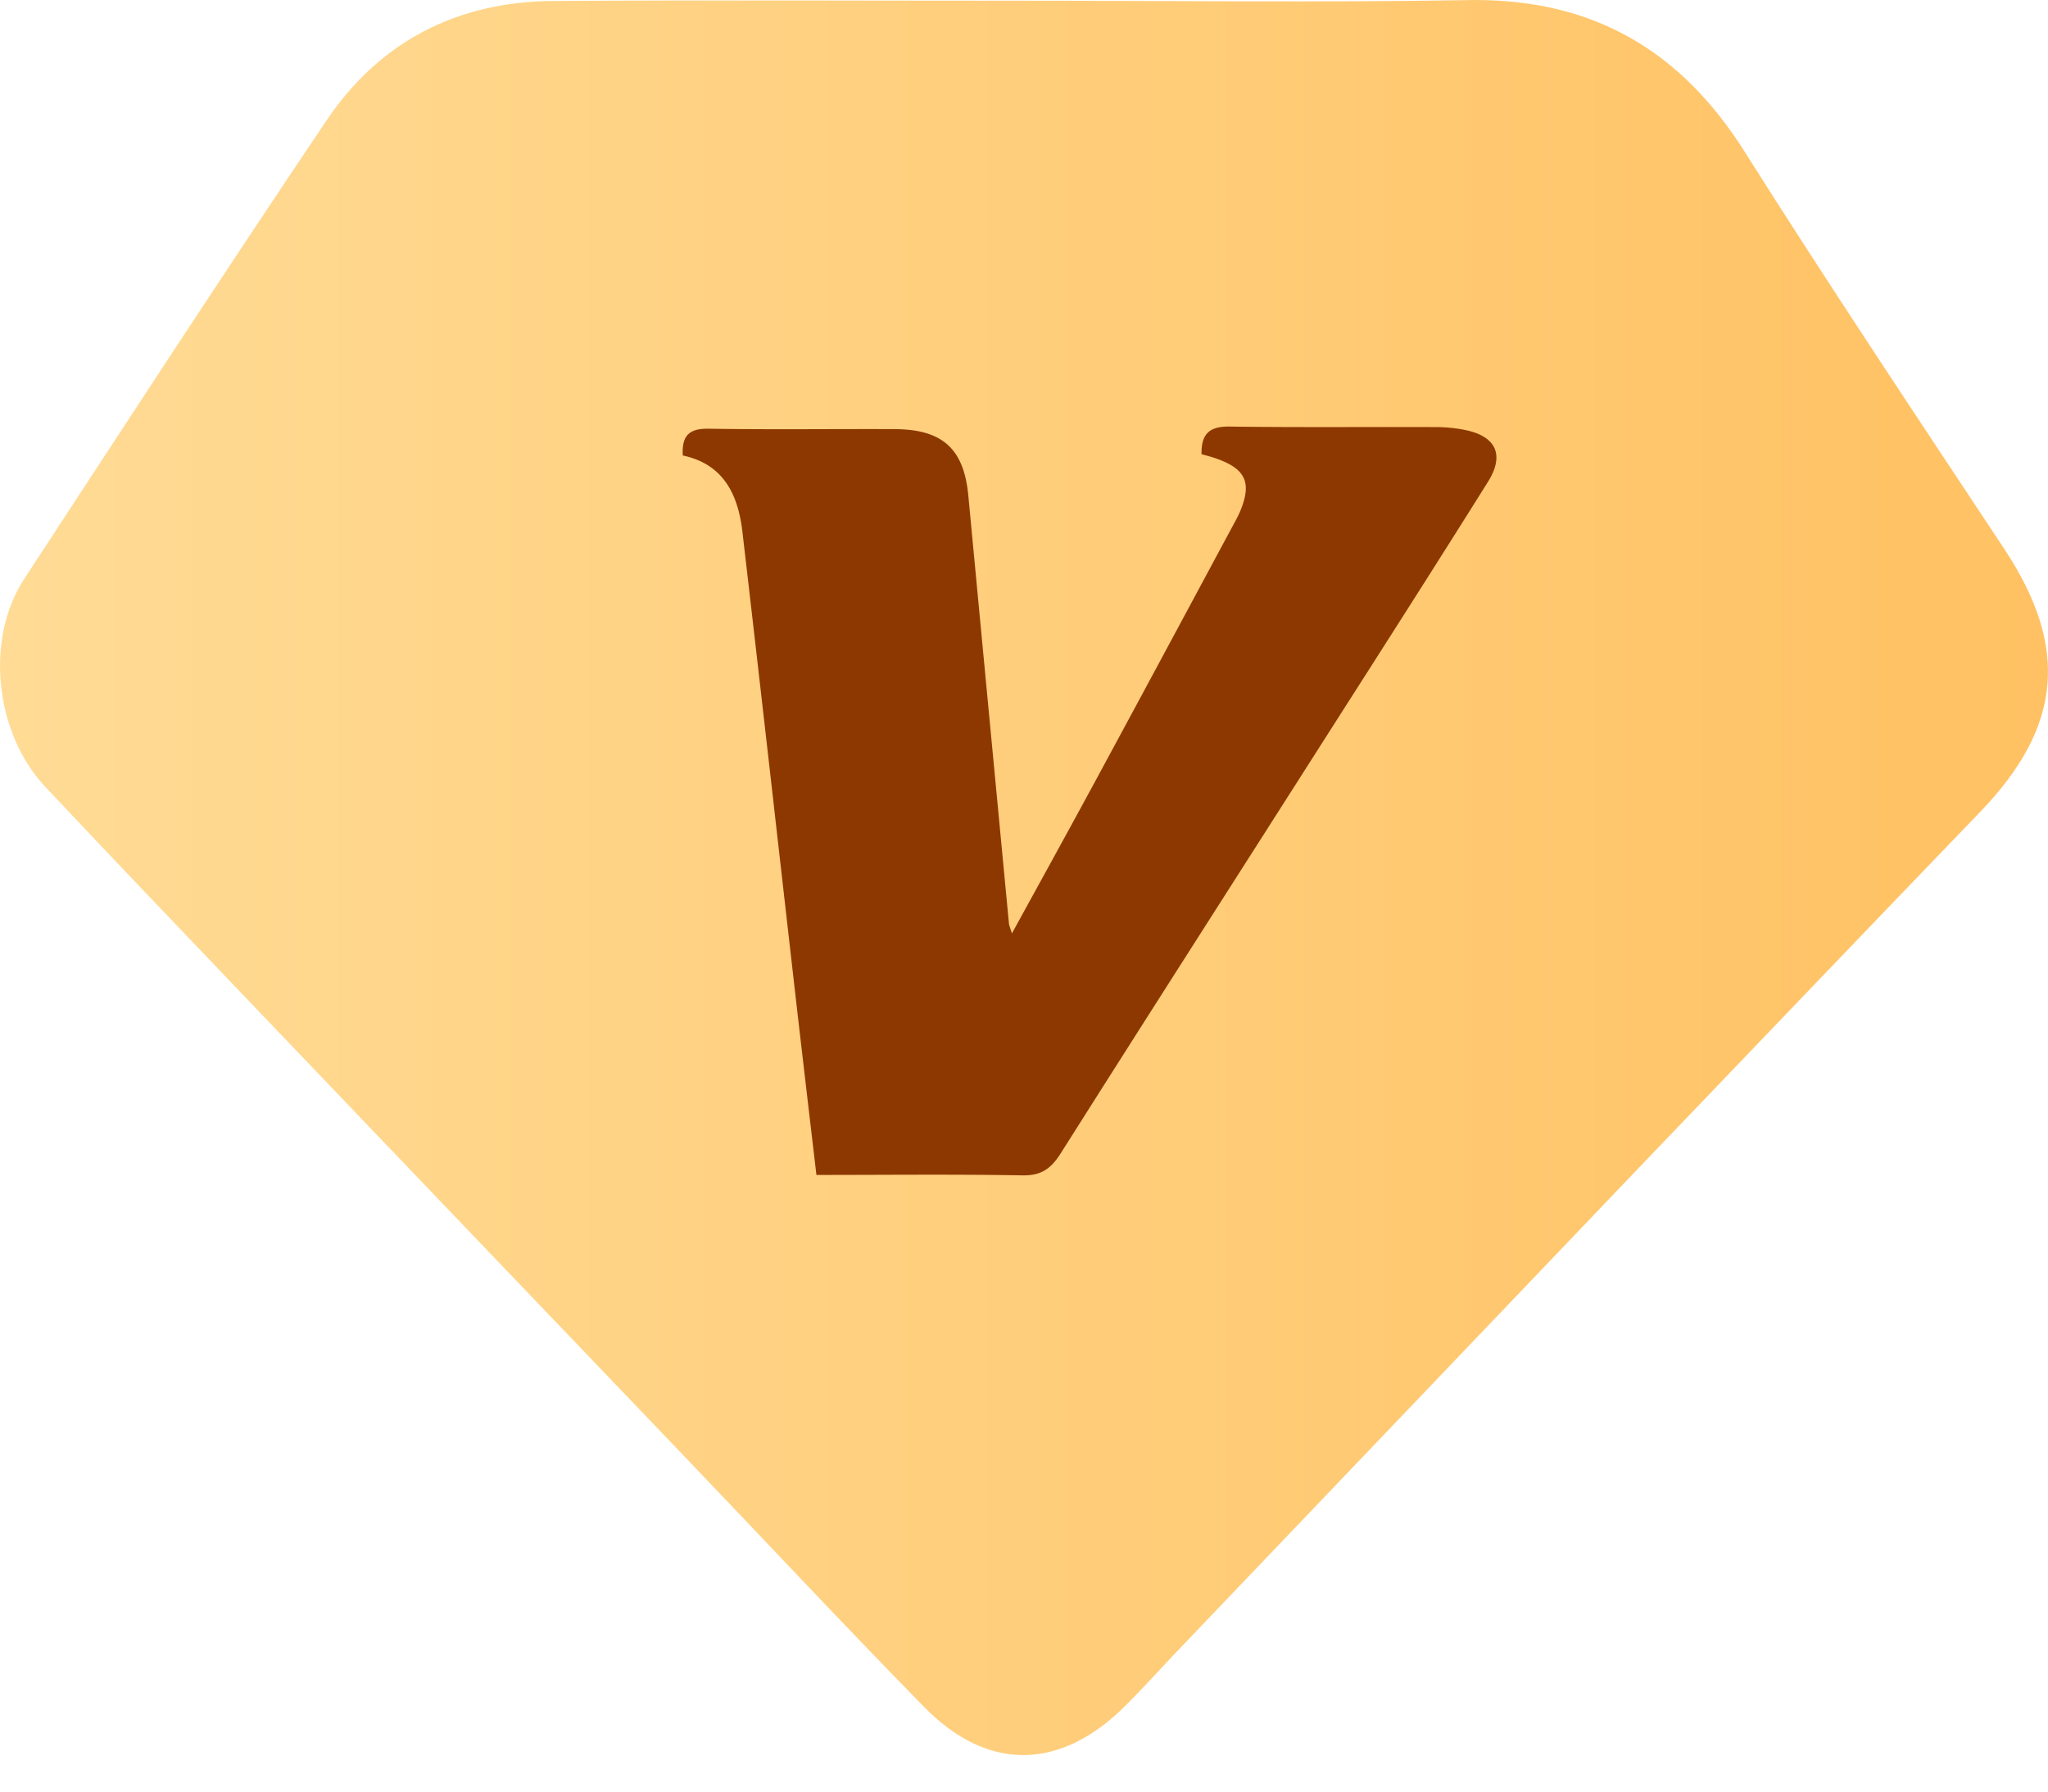
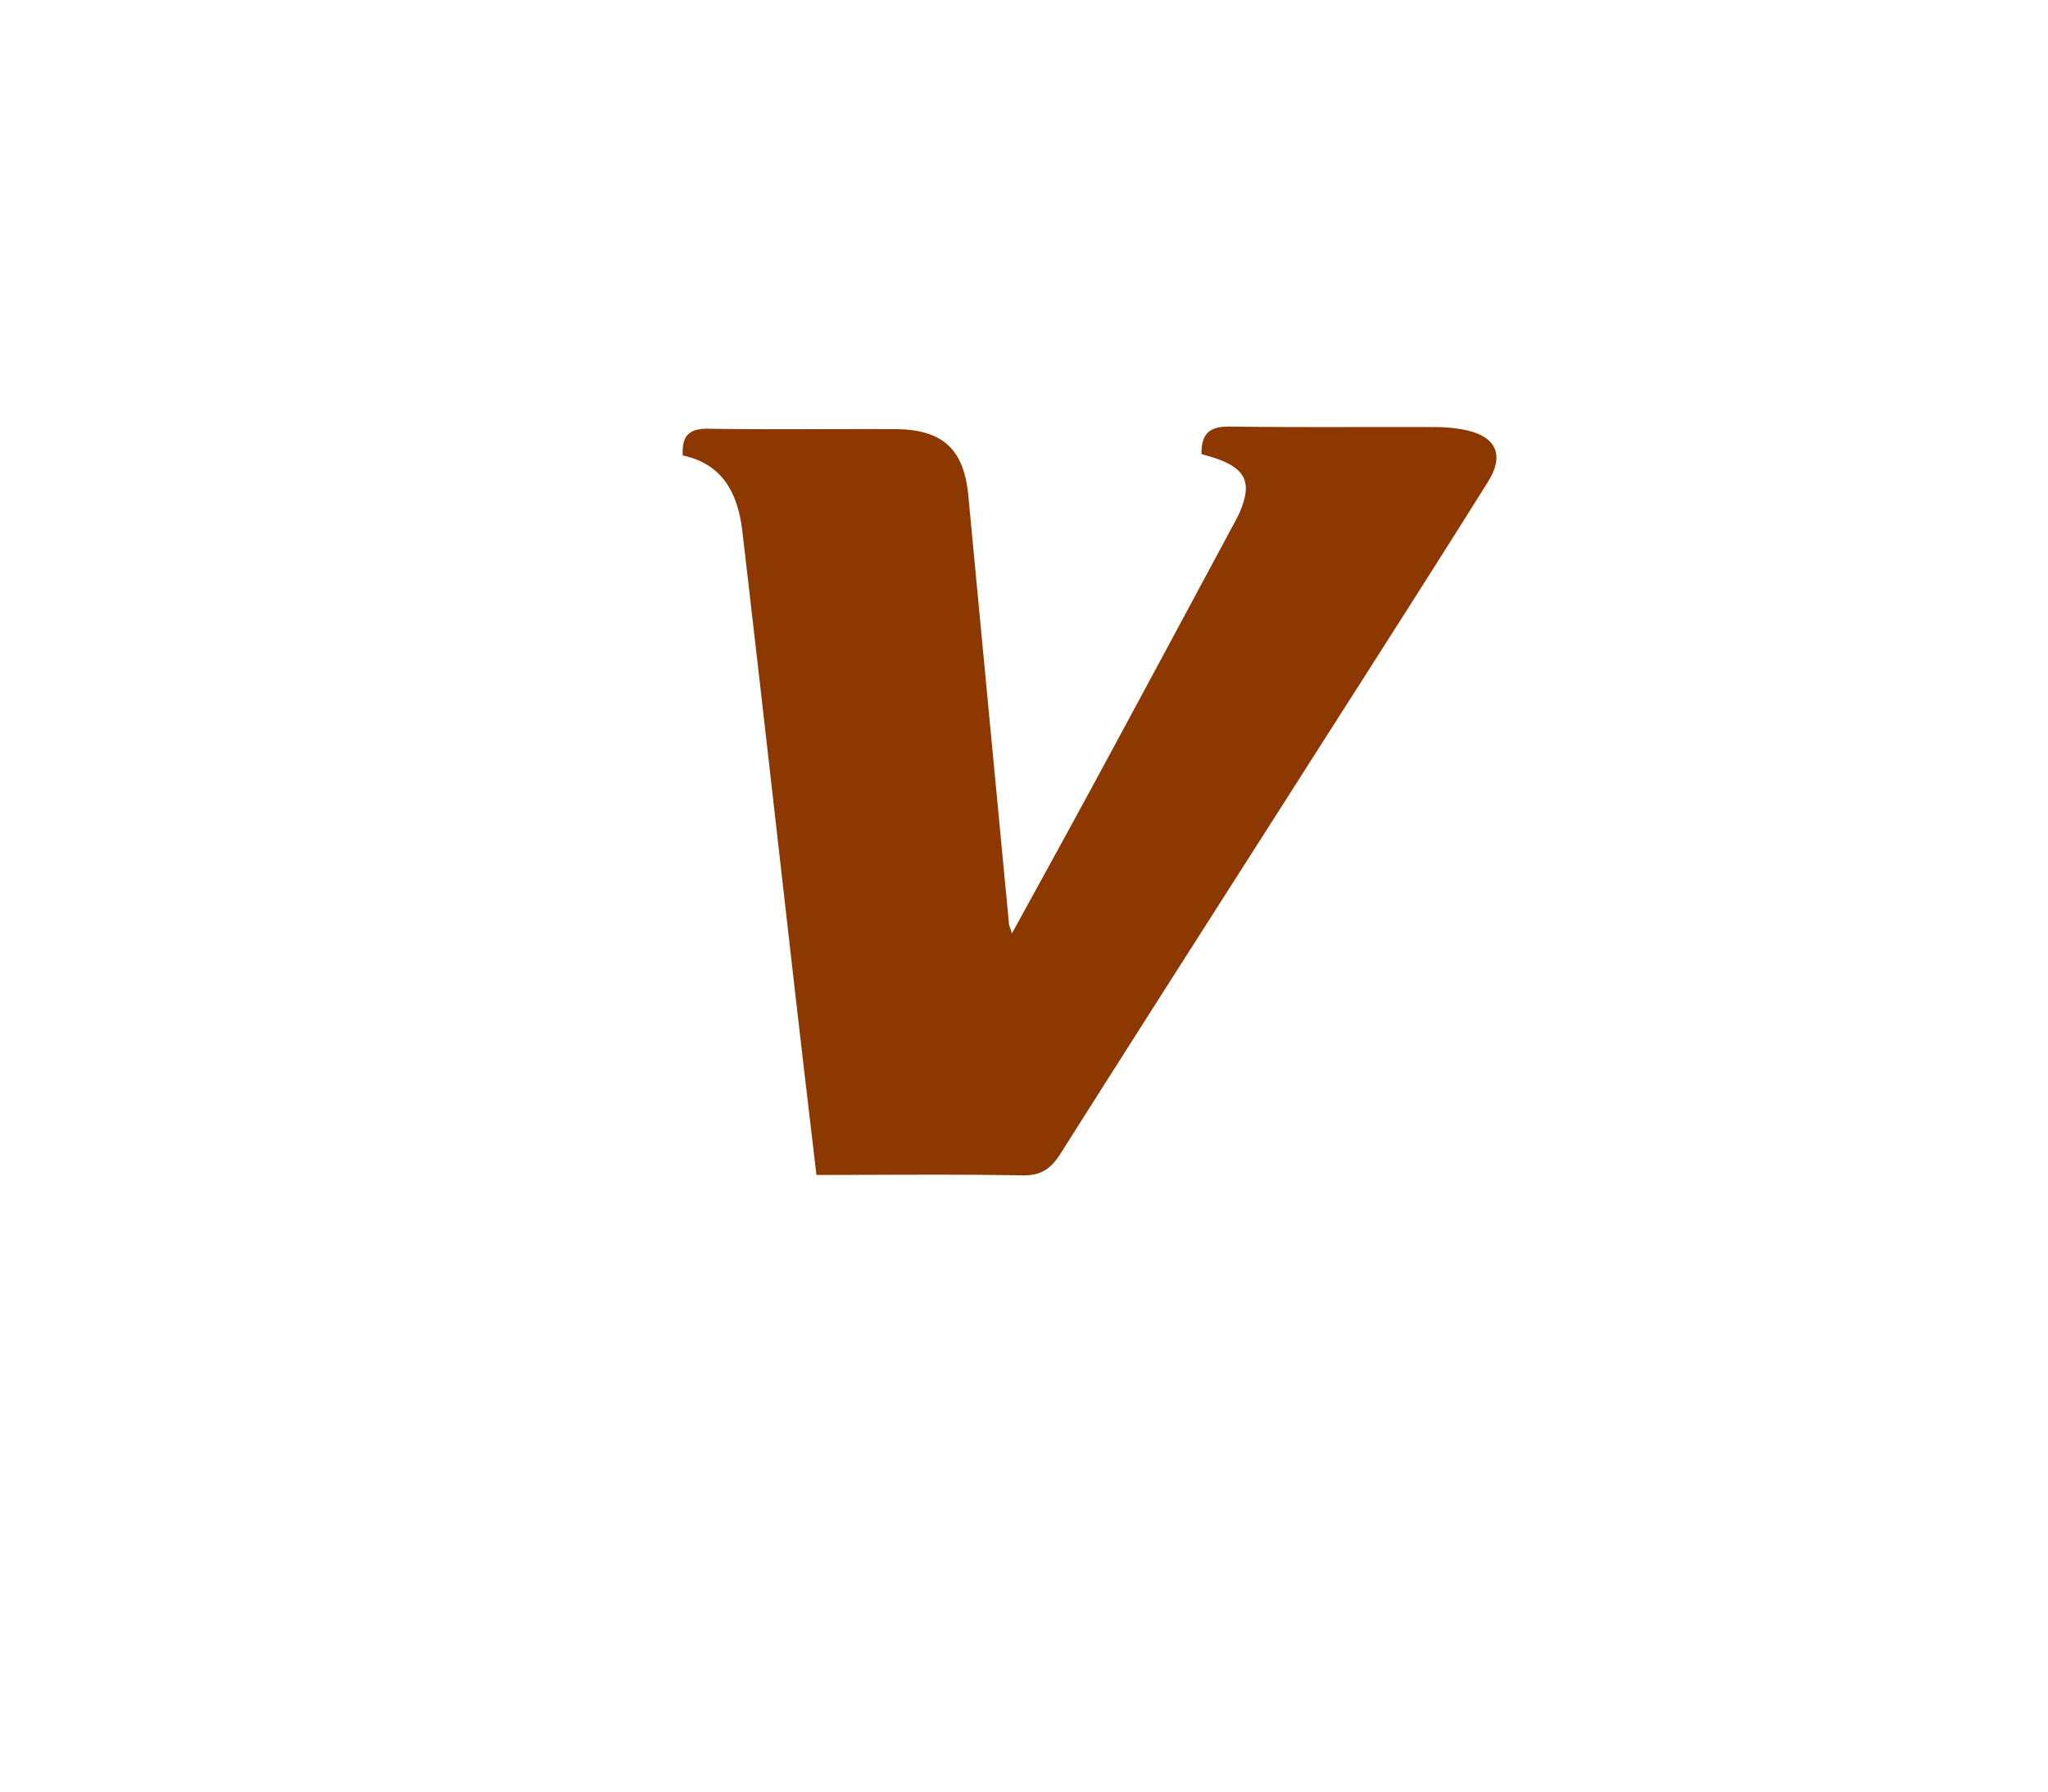
<svg xmlns="http://www.w3.org/2000/svg" viewBox="0 0 48 42">
  <defs>
    <linearGradient x1="100.001%" y1="49.999%" x2="-.001%" y2="49.999%" id="pricing-panel-vip_svg__a">
      <stop stop-color="#FFC162" offset="0%" />
      <stop stop-color="#FFDB95" offset="100%" />
    </linearGradient>
  </defs>
  <g fill="none" fill-rule="evenodd">
-     <path d="M34.4 4.003c-3.482.058-6.964.014-10.45.014-3.662 0-7.328-.018-10.994.006-2.244.016-4.058.954-5.296 2.79-2.398 3.564-4.744 7.164-7.094 10.76-.922 1.414-.688 3.612.496 4.874 1.622 1.724 3.258 3.436 4.892 5.146 3.318 3.474 6.64 6.944 9.958 10.414 1.918 2.004 3.81 4.03 5.75 6.012.718.734 1.488 1.106 2.262 1.124h.116c.786-.018 1.576-.4 2.32-1.14.434-.43.838-.884 1.26-1.326 3.564-3.732 7.128-7.468 10.696-11.202 2.696-2.816 5.394-5.636 8.098-8.446 1.922-1.996 2.082-3.864.56-6.162-2.046-3.092-4.106-6.18-6.086-9.314C39.406 5.205 37.378 4 34.574 4c-.058 0-.116 0-.174.002" fill="url(#pricing-panel-vip_svg__a)" transform="translate(0 -4)" />
    <path d="M23.717 21.882c-.042-.136-.066-.184-.07-.234-.318-3.344-.636-6.686-.952-10.03-.104-1.096-.602-1.552-1.722-1.558-1.458-.006-2.912.014-4.37-.01-.448-.006-.628.16-.6.628.956.202 1.294.918 1.396 1.778.428 3.67.84 7.342 1.26 11.014.154 1.34.312 2.678.476 4.074 1.642 0 3.236-.018 4.83.01.452.008.674-.168.898-.52 2.07-3.274 4.16-6.534 6.242-9.802 1.262-1.976 2.526-3.952 3.77-5.938.396-.634.186-1.07-.546-1.216a3.521 3.521 0 00-.662-.066c-1.618-.006-3.236.01-4.854-.012-.472-.006-.66.176-.652.646.126.038.26.07.386.118.63.232.782.54.548 1.15-.062.166-.154.324-.238.48-1.054 1.962-2.106 3.922-3.166 5.88-.64 1.184-1.29 2.36-1.974 3.608" fill="#8D3800" />
  </g>
</svg>